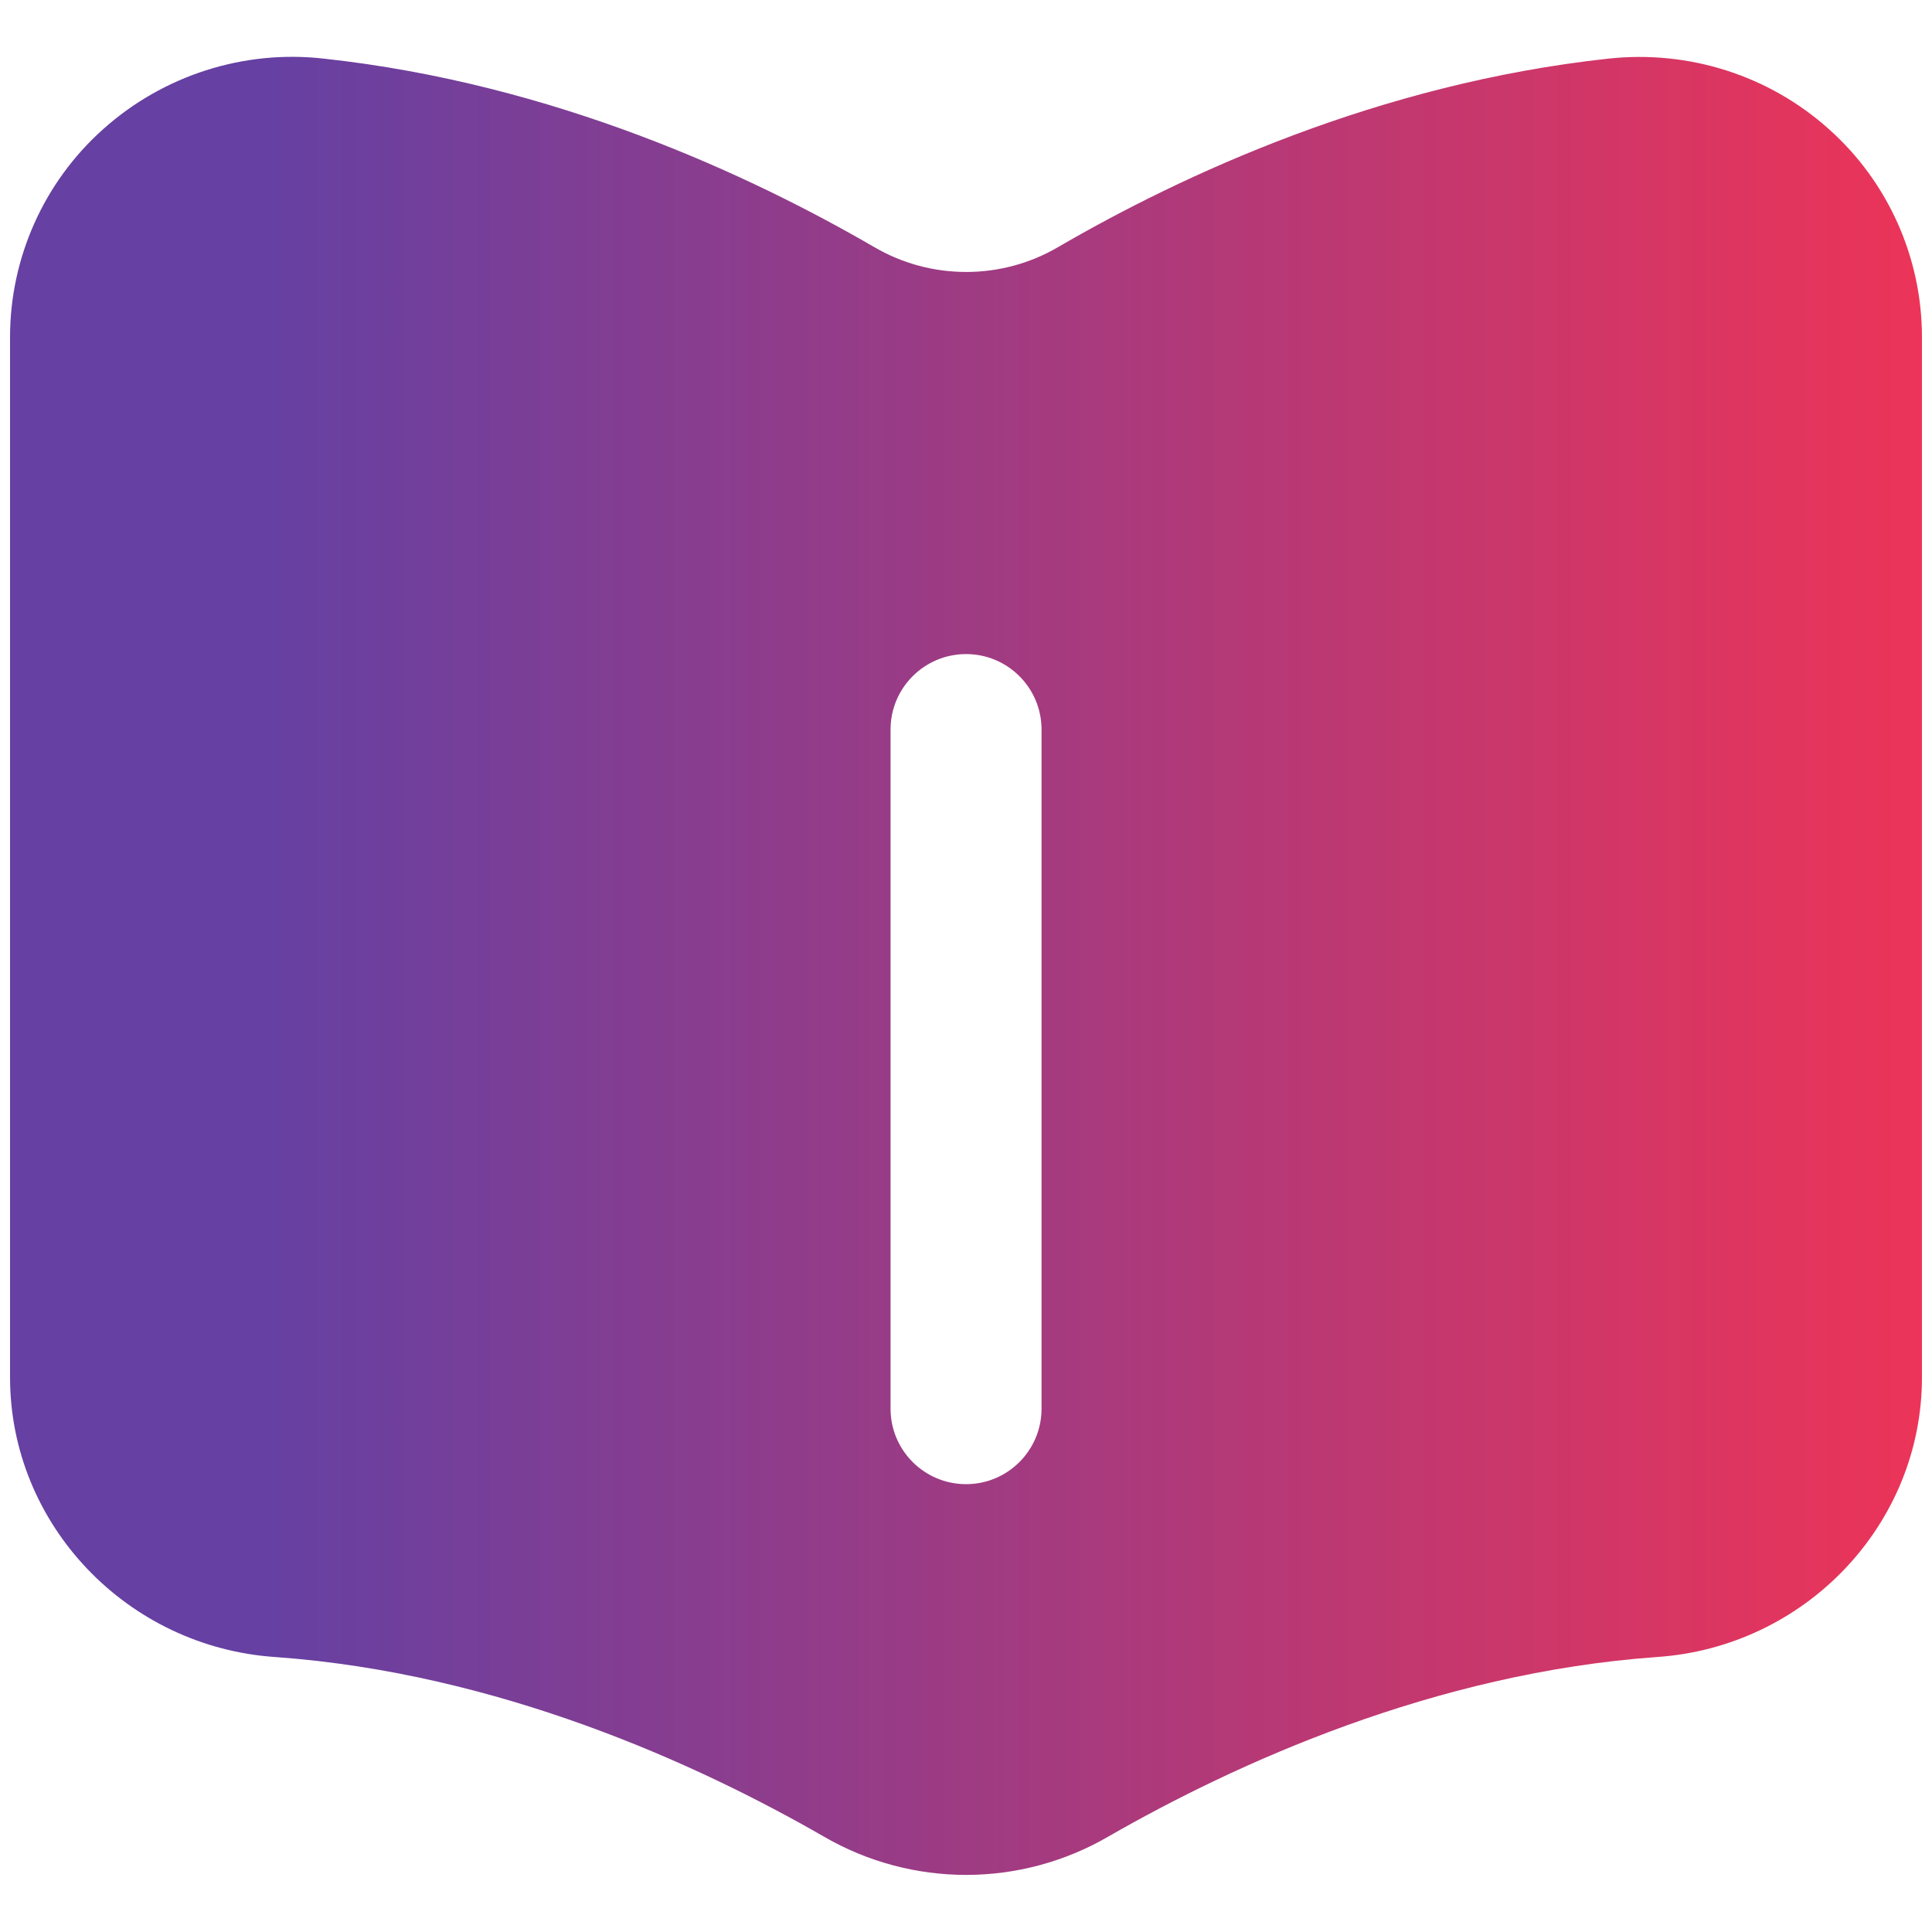
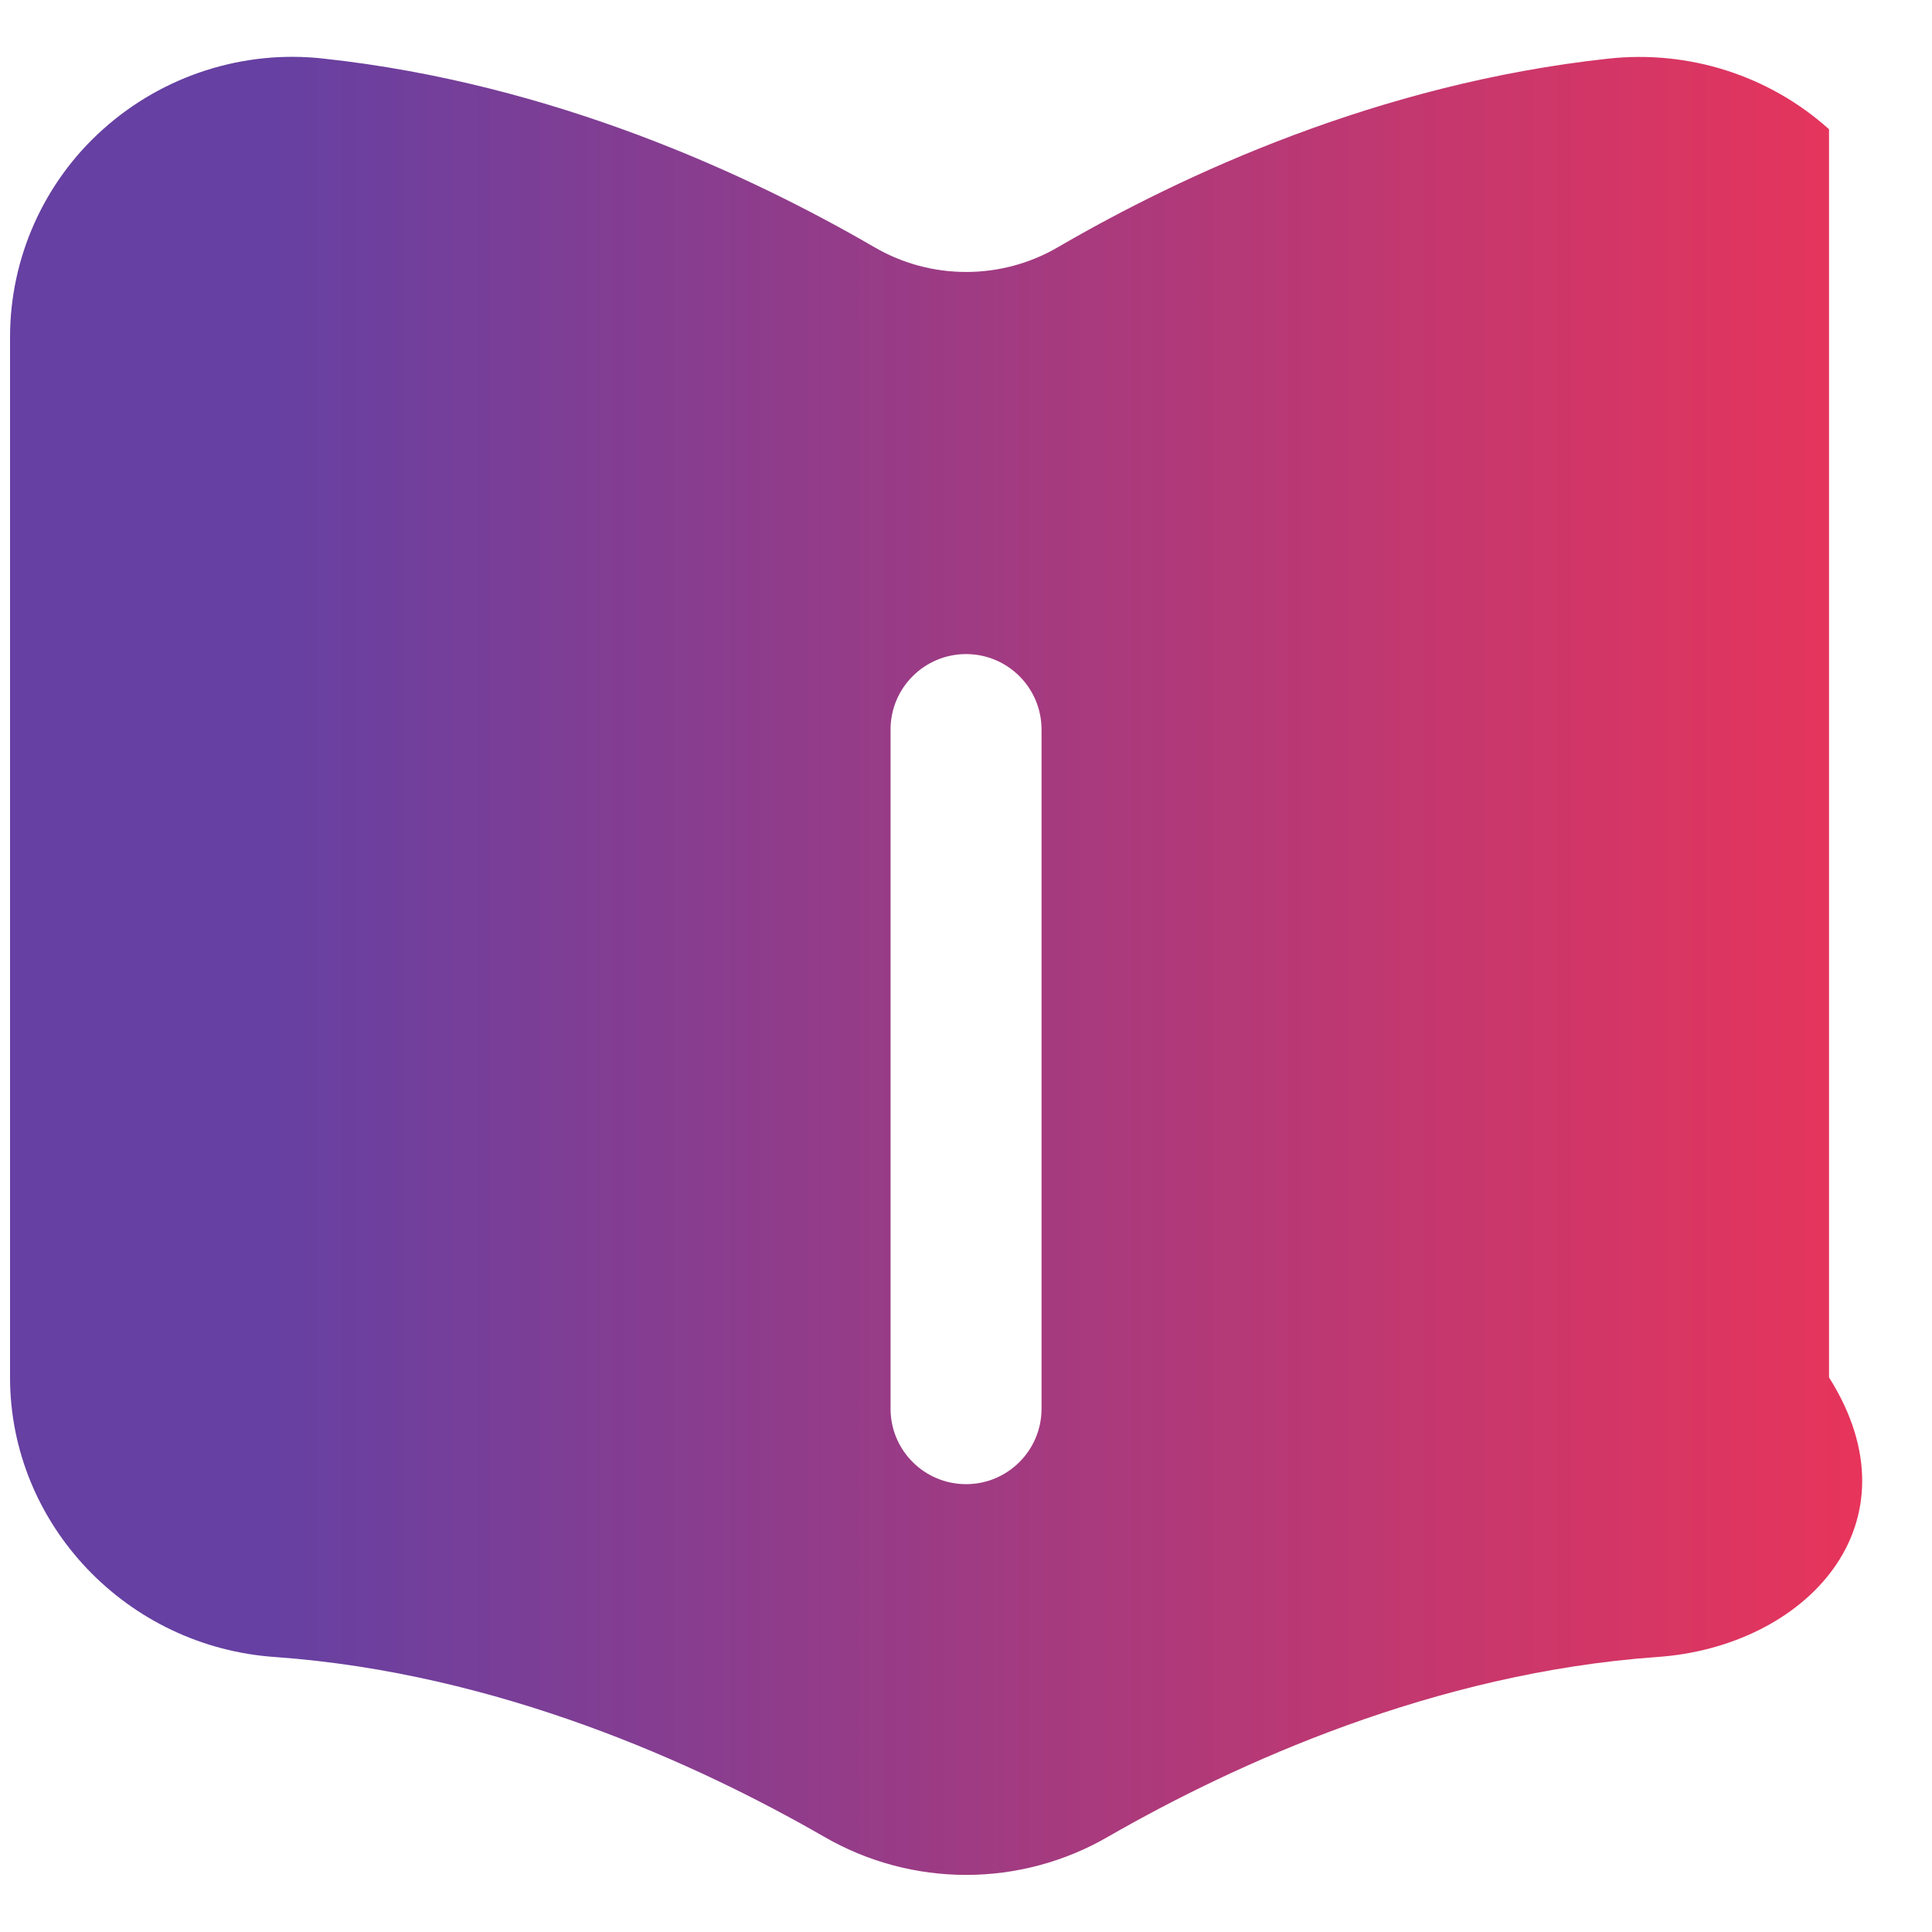
<svg xmlns="http://www.w3.org/2000/svg" width="20" height="20" viewBox="0 0 20 20" fill="none">
-   <path fill-rule="evenodd" clip-rule="evenodd" d="M10.001 19.409C9.493 19.409 8.982 19.276 8.528 19.012C7.214 18.256 5.158 17.32 2.855 17.154C1.313 17.052 0.104 15.78 0.104 14.259V3.489C0.104 2.669 0.455 1.884 1.067 1.338C1.688 0.781 2.524 0.512 3.353 0.607C5.73 0.865 7.764 1.811 9.052 2.559C9.638 2.901 10.365 2.9 10.948 2.561C12.236 1.811 14.27 0.865 16.649 0.607C17.483 0.516 18.314 0.781 18.934 1.338C19.546 1.884 19.896 2.669 19.896 3.489V14.259C19.896 15.781 18.688 17.053 17.144 17.154C14.843 17.32 12.789 18.256 11.47 19.014C11.018 19.276 10.509 19.409 10.001 19.409ZM9.219 14.583C9.219 15.014 9.569 15.364 10.001 15.364C10.432 15.364 10.782 15.014 10.782 14.583V7.552C10.782 7.121 10.432 6.771 10.001 6.771C9.569 6.771 9.219 7.121 9.219 7.552V14.583Z" fill="url(#paint0_linear_1422_165378)" />
+   <path fill-rule="evenodd" clip-rule="evenodd" d="M10.001 19.409C9.493 19.409 8.982 19.276 8.528 19.012C7.214 18.256 5.158 17.32 2.855 17.154C1.313 17.052 0.104 15.78 0.104 14.259V3.489C0.104 2.669 0.455 1.884 1.067 1.338C1.688 0.781 2.524 0.512 3.353 0.607C5.73 0.865 7.764 1.811 9.052 2.559C9.638 2.901 10.365 2.9 10.948 2.561C12.236 1.811 14.27 0.865 16.649 0.607C17.483 0.516 18.314 0.781 18.934 1.338V14.259C19.896 15.781 18.688 17.053 17.144 17.154C14.843 17.32 12.789 18.256 11.47 19.014C11.018 19.276 10.509 19.409 10.001 19.409ZM9.219 14.583C9.219 15.014 9.569 15.364 10.001 15.364C10.432 15.364 10.782 15.014 10.782 14.583V7.552C10.782 7.121 10.432 6.771 10.001 6.771C9.569 6.771 9.219 7.121 9.219 7.552V14.583Z" fill="url(#paint0_linear_1422_165378)" />
  <defs>
    <linearGradient id="paint0_linear_1422_165378" x1="21.107" y1="9.974" x2="-0.374" y2="9.974" gradientUnits="userSpaceOnUse">
      <stop stop-color="#F53353" />
      <stop offset="0.004" stop-color="#F53353" />
      <stop offset="0.85" stop-color="#6640A2" />
    </linearGradient>
  </defs>
</svg>